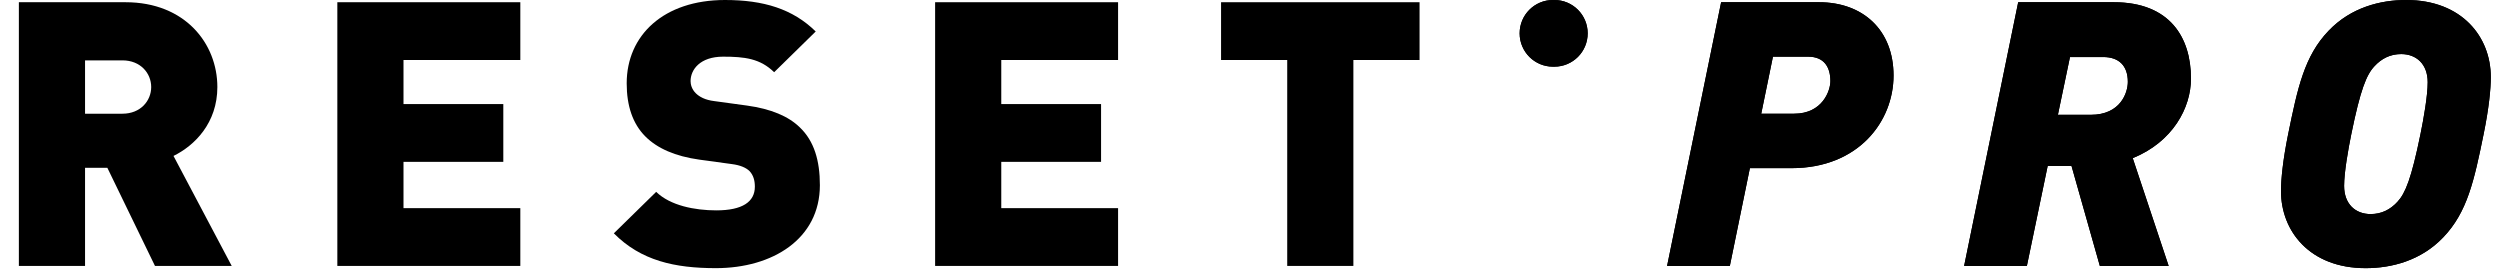
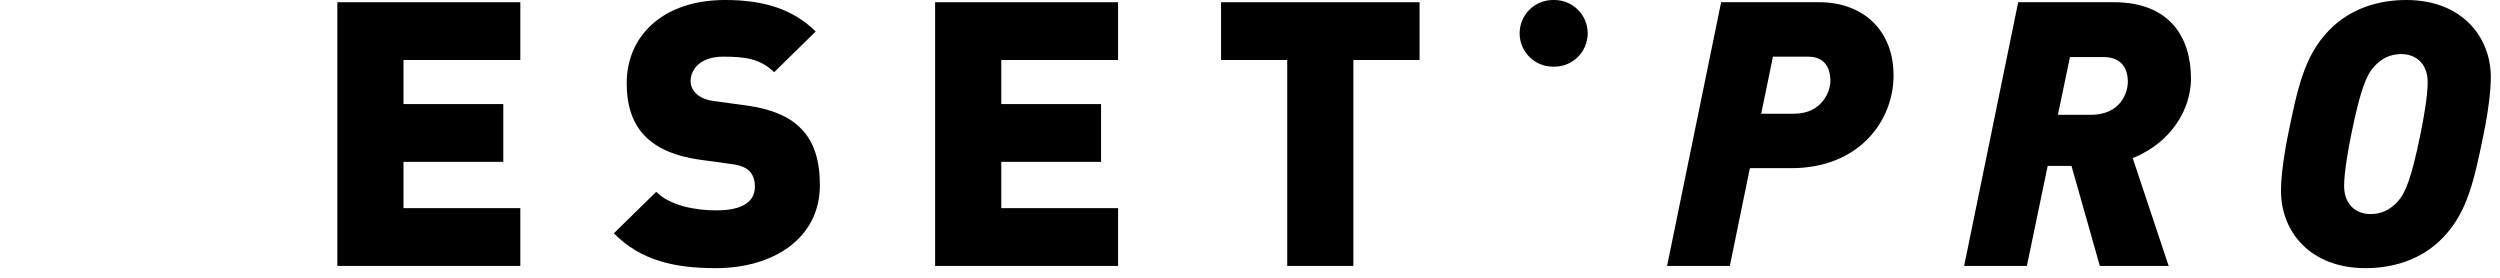
<svg xmlns="http://www.w3.org/2000/svg" width="108" height="12" viewBox="0 0 108 12" fill="none">
  <g clip-path="url(#clip0_1875_176)">
-     <path d="M10.01 11.488H6.695L4.637 7.248H3.674V11.488H0.815V0.096H5.421C8.002 0.096 9.39 1.888 9.39 3.76C9.39 5.312 8.41 6.288 7.495 6.736L10.01 11.488ZM6.532 3.76C6.532 3.168 6.074 2.608 5.29 2.608H3.674V4.912H5.29C6.074 4.912 6.532 4.352 6.532 3.76Z" fill="black" />
    <path d="M22.478 11.488H14.573V0.096H22.478V2.592H17.431V4.496H21.743V6.992H17.431V8.992H22.478V11.488Z" fill="black" />
    <path d="M35.419 8C35.419 10.32 33.377 11.584 30.928 11.584C29.147 11.584 27.694 11.264 26.518 10.08L28.347 8.288C28.951 8.88 30.013 9.088 30.944 9.088C32.071 9.088 32.61 8.72 32.61 8.064C32.61 7.792 32.544 7.568 32.381 7.392C32.234 7.248 31.989 7.136 31.614 7.088L30.209 6.896C29.18 6.752 28.396 6.416 27.873 5.888C27.334 5.344 27.073 4.576 27.073 3.6C27.073 1.52 28.674 0 31.32 0C32.986 0 34.243 0.384 35.239 1.36L33.443 3.12C32.839 2.528 32.169 2.448 31.238 2.448C30.242 2.448 29.833 3.008 29.833 3.504C29.833 3.648 29.882 3.856 30.062 4.032C30.209 4.176 30.454 4.32 30.862 4.368L32.267 4.56C33.312 4.704 34.063 5.024 34.553 5.504C35.174 6.096 35.419 6.944 35.419 8Z" fill="black" />
    <path d="M48.301 11.488H40.397V0.096H48.301V2.592H43.255V4.496H47.566V6.992H43.255V8.992H48.301V11.488Z" fill="black" />
    <path d="M61.325 2.592H58.466V11.488H55.608V2.592H52.75V0.096H61.325V2.592Z" fill="black" />
-     <path fill-rule="evenodd" clip-rule="evenodd" d="M67.148 2.88C67.944 2.88 68.588 2.235 68.588 1.44C68.588 0.645 67.944 0 67.148 0H67.088C66.293 0 65.648 0.645 65.648 1.44C65.648 2.235 66.293 2.88 67.088 2.88H67.148ZM107.293 5.792C107.522 4.672 107.603 3.84 107.603 3.328C107.603 1.616 106.378 0 103.945 0C102.834 0 101.56 0.32 100.597 1.328C99.551 2.416 99.257 3.792 98.849 5.792C98.621 6.912 98.539 7.744 98.539 8.256C98.539 9.968 99.764 11.584 102.197 11.584C103.308 11.584 104.582 11.264 105.545 10.256C106.591 9.168 106.885 7.792 107.293 5.792ZM103.732 2.336C104.386 2.336 104.876 2.768 104.876 3.552C104.876 4.144 104.696 5.152 104.565 5.792C104.173 7.712 103.912 8.352 103.569 8.72C103.259 9.056 102.883 9.248 102.41 9.248C101.756 9.248 101.266 8.816 101.266 8.032C101.266 7.44 101.446 6.432 101.577 5.792C101.969 3.872 102.23 3.232 102.573 2.864C102.883 2.528 103.259 2.336 103.732 2.336ZM81.801 3.264C81.801 5.232 80.298 7.264 77.391 7.264H75.595L74.729 11.488H72.018L74.353 0.096H78.584C80.462 0.096 81.801 1.28 81.801 3.264ZM79.073 3.504C79.073 2.912 78.812 2.448 78.11 2.448H76.591L76.085 4.912H77.506C78.731 4.912 79.073 3.92 79.073 3.504ZM94.65 3.392C94.65 4.656 93.865 6.128 92.134 6.832L93.686 11.488H90.713L89.489 7.168H88.46L87.561 11.488H84.85L87.186 0.096H91.318C93.751 0.096 94.65 1.632 94.65 3.392ZM91.922 3.536C91.922 2.832 91.53 2.464 90.86 2.464H89.423L88.901 4.96H90.322C91.612 4.96 91.922 4 91.922 3.536Z" fill="black" />
    <path fill-rule="evenodd" clip-rule="evenodd" d="M67.148 2.88C67.944 2.88 68.588 2.235 68.588 1.44C68.588 0.645 67.944 0 67.148 0H67.088C66.293 0 65.648 0.645 65.648 1.44C65.648 2.235 66.293 2.88 67.088 2.88H67.148ZM107.293 5.792C107.522 4.672 107.603 3.84 107.603 3.328C107.603 1.616 106.378 0 103.945 0C102.834 0 101.56 0.32 100.597 1.328C99.551 2.416 99.257 3.792 98.849 5.792C98.621 6.912 98.539 7.744 98.539 8.256C98.539 9.968 99.764 11.584 102.197 11.584C103.308 11.584 104.582 11.264 105.545 10.256C106.591 9.168 106.885 7.792 107.293 5.792ZM103.732 2.336C104.386 2.336 104.876 2.768 104.876 3.552C104.876 4.144 104.696 5.152 104.565 5.792C104.173 7.712 103.912 8.352 103.569 8.72C103.259 9.056 102.883 9.248 102.41 9.248C101.756 9.248 101.266 8.816 101.266 8.032C101.266 7.44 101.446 6.432 101.577 5.792C101.969 3.872 102.23 3.232 102.573 2.864C102.883 2.528 103.259 2.336 103.732 2.336ZM81.801 3.264C81.801 5.232 80.298 7.264 77.391 7.264H75.595L74.729 11.488H72.018L74.353 0.096H78.584C80.462 0.096 81.801 1.28 81.801 3.264ZM79.073 3.504C79.073 2.912 78.812 2.448 78.11 2.448H76.591L76.085 4.912H77.506C78.731 4.912 79.073 3.92 79.073 3.504ZM94.65 3.392C94.65 4.656 93.865 6.128 92.134 6.832L93.686 11.488H90.713L89.489 7.168H88.46L87.561 11.488H84.85L87.186 0.096H91.318C93.751 0.096 94.65 1.632 94.65 3.392ZM91.922 3.536C91.922 2.832 91.53 2.464 90.86 2.464H89.423L88.901 4.96H90.322C91.612 4.96 91.922 4 91.922 3.536Z" fill="black" />
  </g>
  <defs>
    <clipPath id="clip0_1875_176">
      <rect width="108" height="12" fill="white" />
    </clipPath>
  </defs>
</svg>